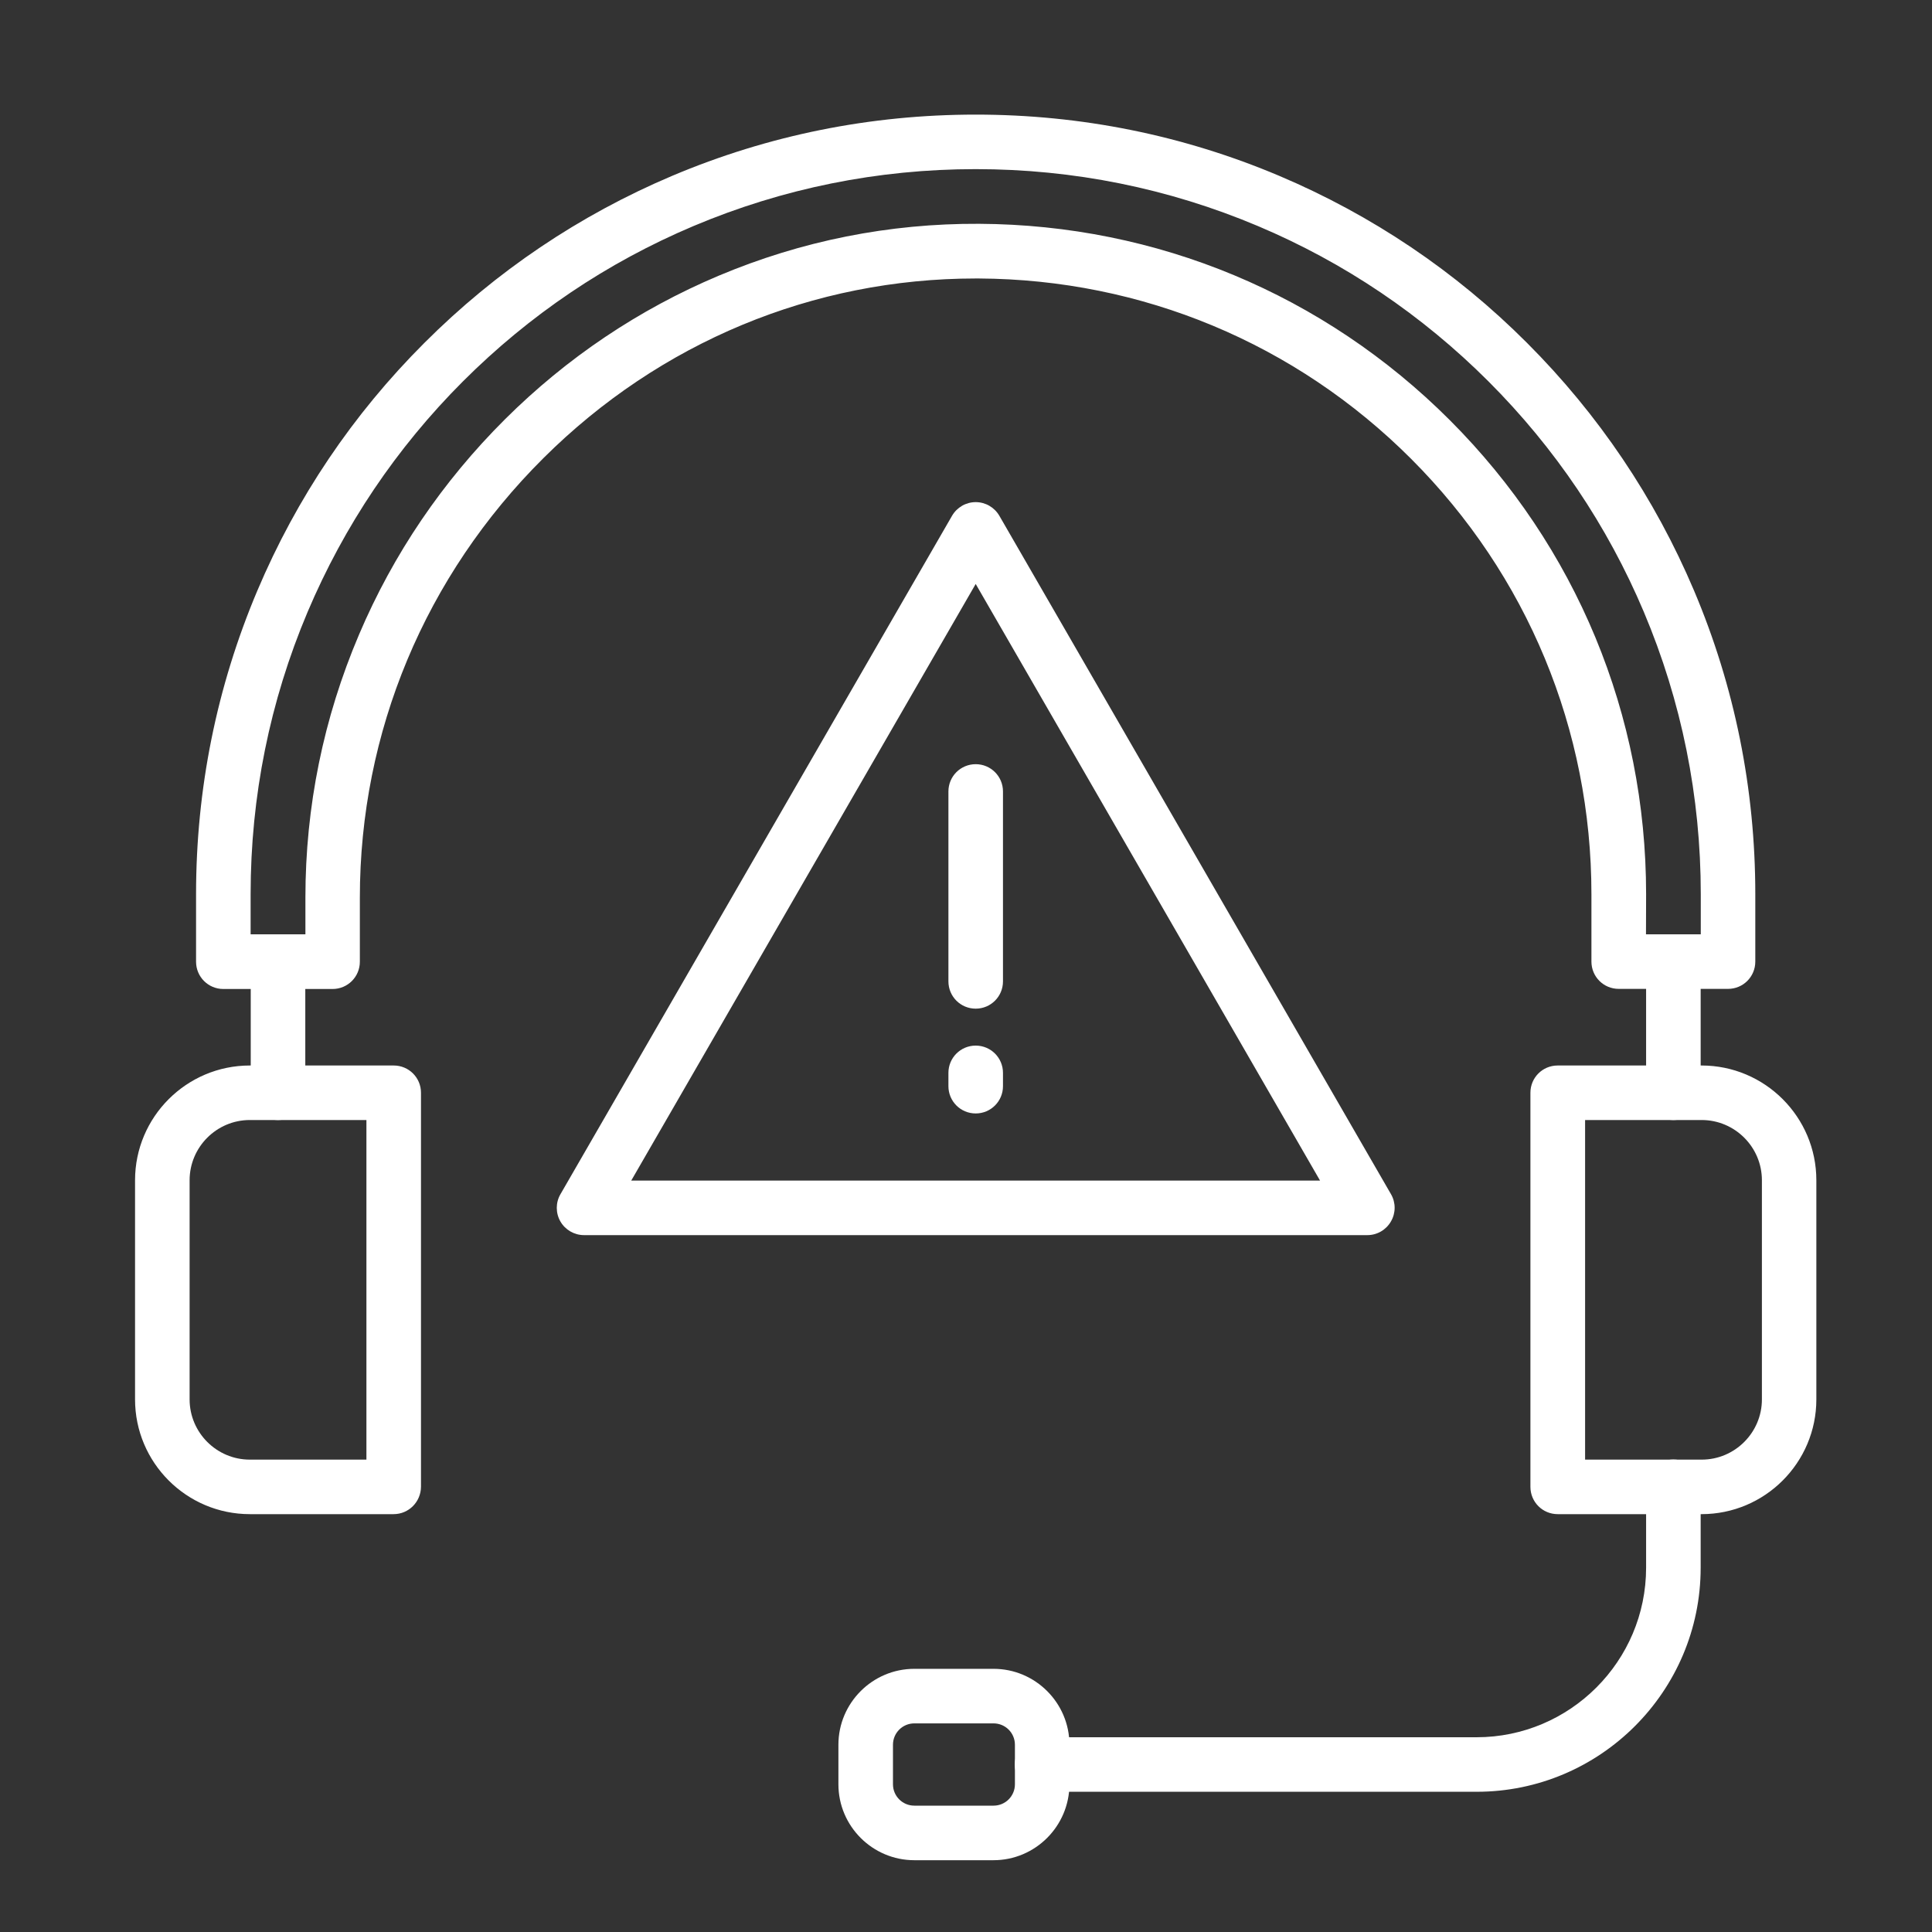
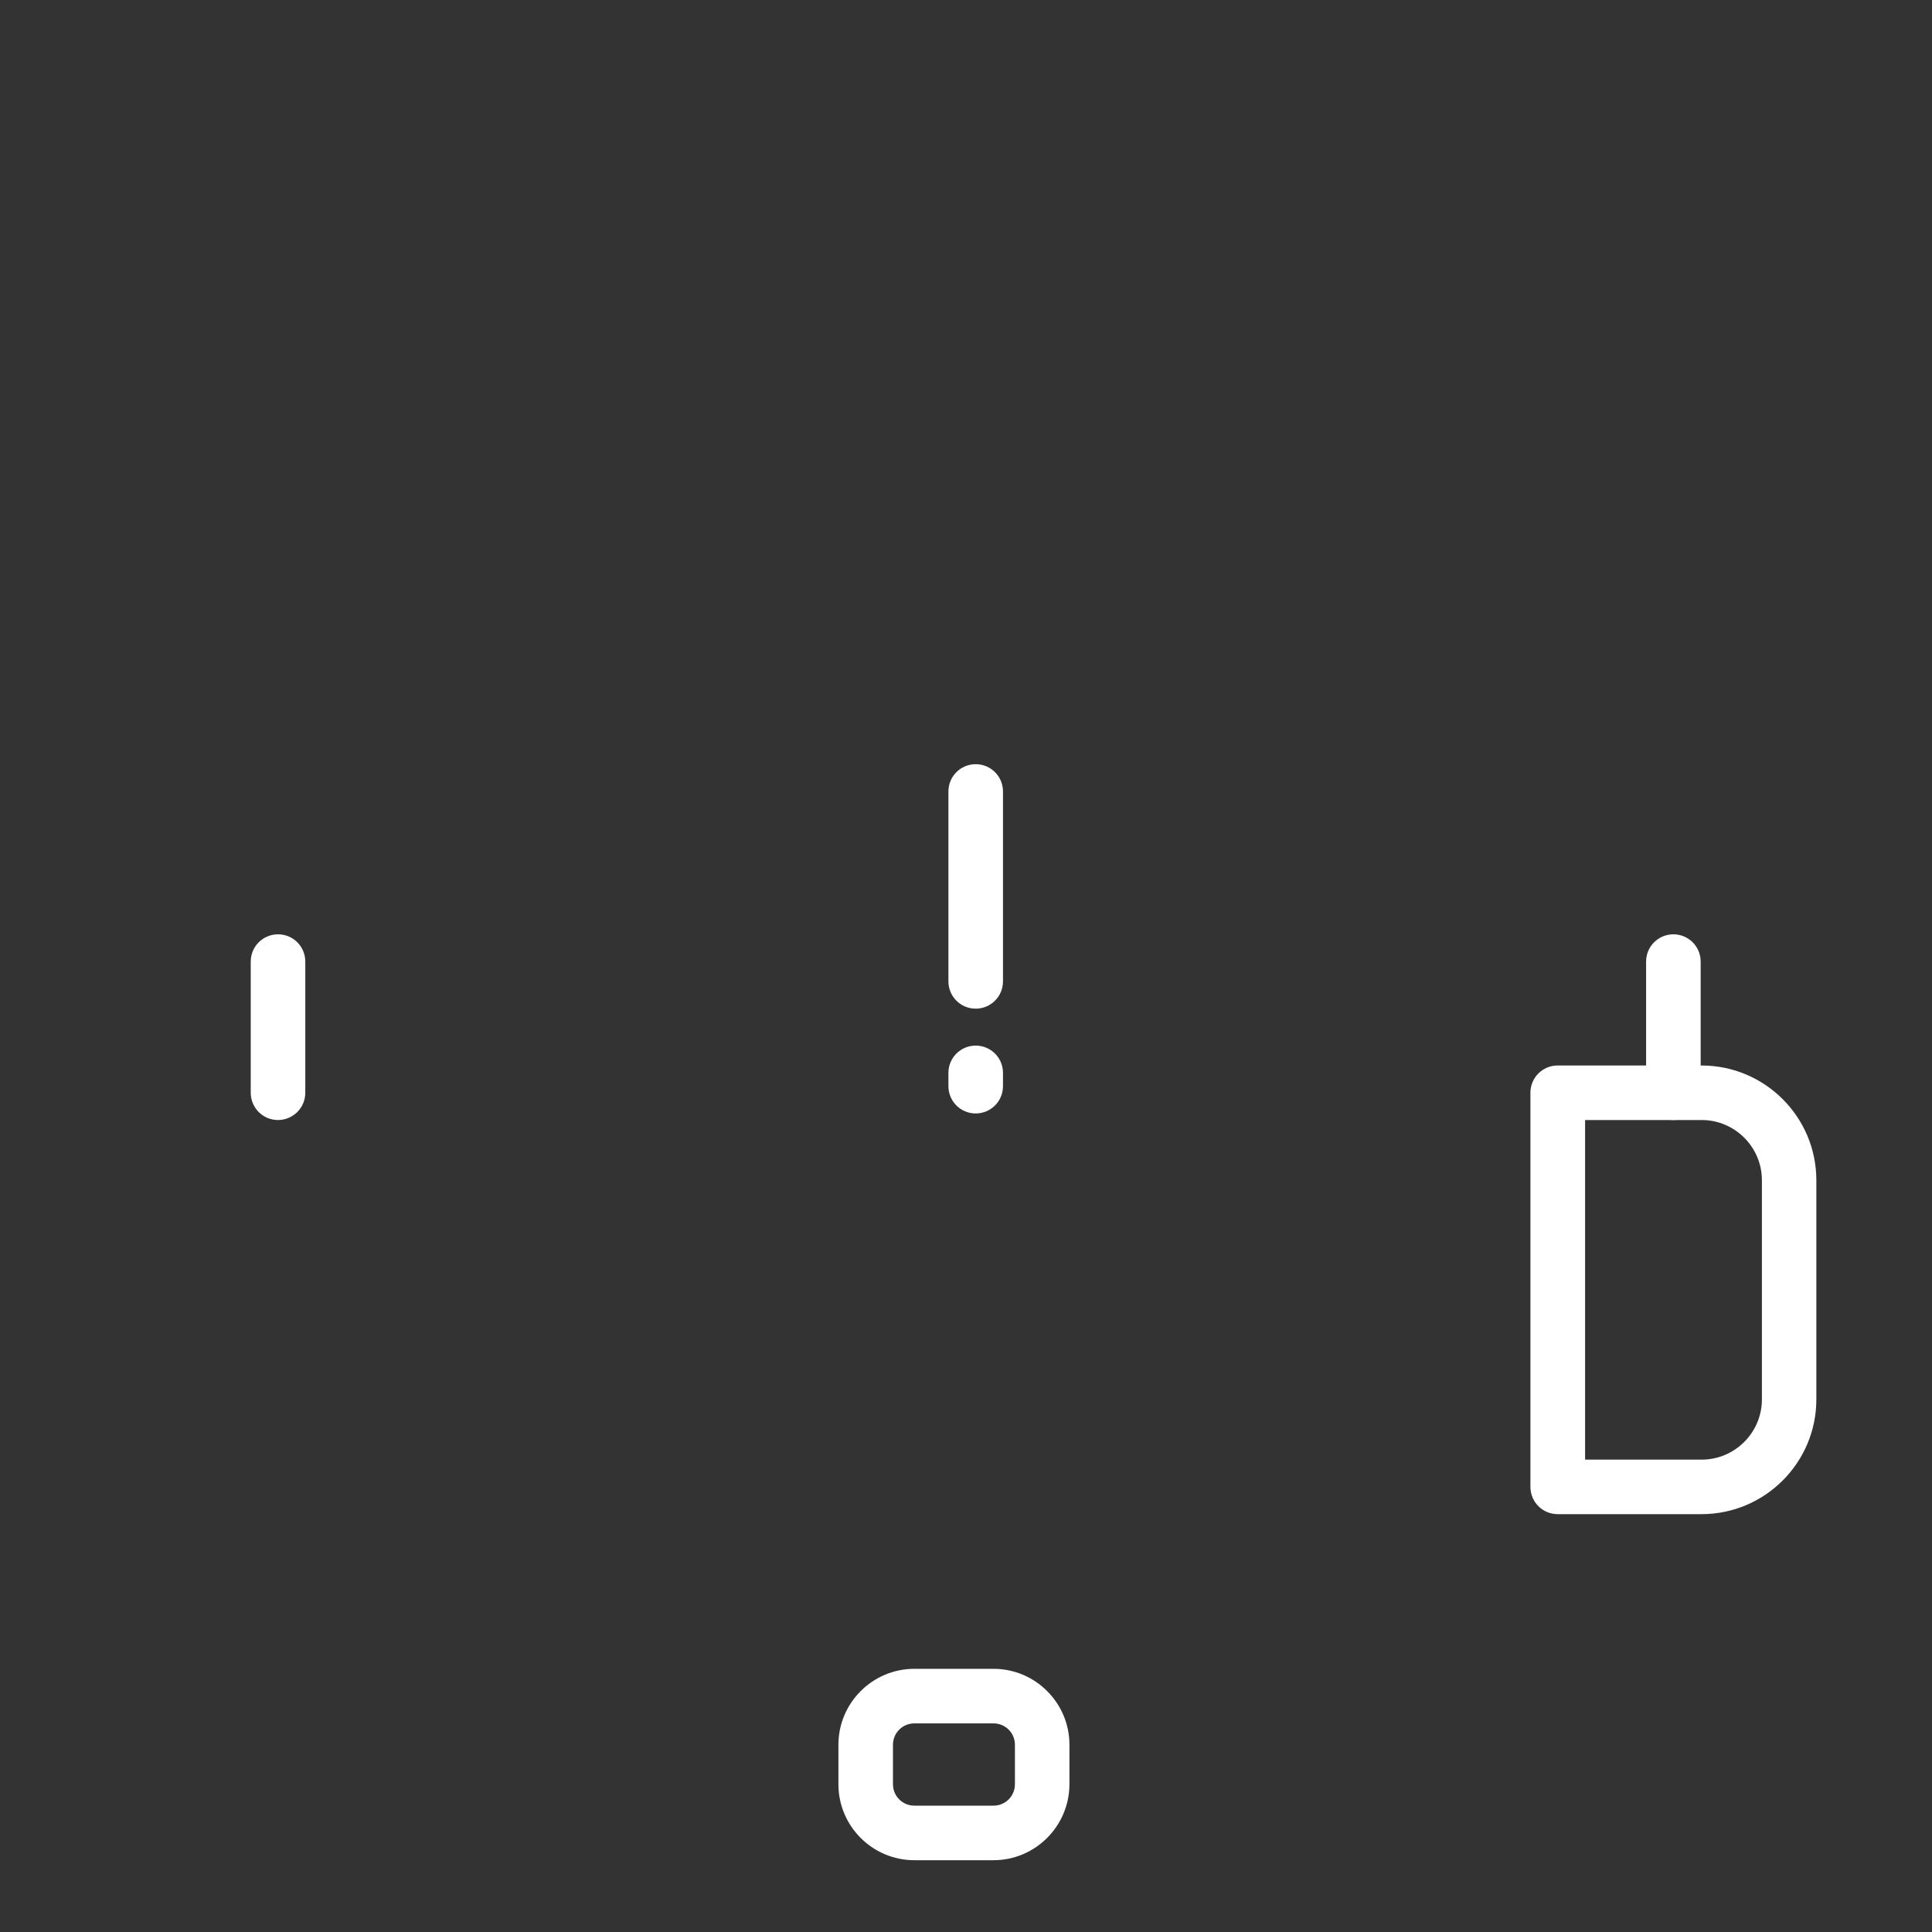
<svg xmlns="http://www.w3.org/2000/svg" width="50" height="50" viewBox="0 0 50 50" fill="none">
  <rect x="0" y="0" width="50" height="50" fill="#333333" stroke="none" />
-   <path d="M10.186 39.186H6.466C4.827 39.186 3.495 37.854 3.495 36.216V30.545C3.495 28.907 4.827 27.575 6.466 27.575H10.189C10.58 27.575 10.895 27.889 10.895 28.28V38.477C10.892 38.869 10.578 39.186 10.186 39.186ZM6.466 28.986C5.607 28.986 4.907 29.686 4.907 30.545V36.216C4.907 37.075 5.607 37.775 6.466 37.775H9.483V28.986H6.466Z" fill="white" />
  <path d="M44.036 39.186H40.313C39.922 39.186 39.607 38.871 39.607 38.48V28.28C39.607 27.889 39.922 27.575 40.313 27.575H44.036C45.675 27.575 47.007 28.907 47.007 30.545V36.216C47.007 37.854 45.675 39.186 44.036 39.186ZM41.022 37.775H44.039C44.898 37.775 45.598 37.075 45.598 36.216V30.545C45.598 29.686 44.898 28.986 44.039 28.986H41.022V37.775Z" fill="white" />
-   <path d="M38.216 46.371H26.969C26.577 46.371 26.263 46.057 26.263 45.666C26.263 45.274 26.577 44.96 26.969 44.96H38.213C40.63 44.96 42.601 42.992 42.601 40.572V38.477C42.601 38.086 42.916 37.772 43.307 37.772C43.698 37.772 44.013 38.086 44.013 38.477V40.572C44.013 43.769 41.413 46.371 38.216 46.371Z" fill="white" />
  <path d="M25.71 48.142H23.663C22.58 48.142 21.698 47.26 21.698 46.177V45.154C21.698 44.072 22.58 43.189 23.663 43.189H25.713C26.795 43.189 27.677 44.072 27.677 45.154V46.177C27.674 47.26 26.795 48.142 25.71 48.142ZM23.663 44.601C23.357 44.601 23.11 44.848 23.11 45.154V46.177C23.11 46.483 23.357 46.73 23.663 46.73H25.713C26.019 46.73 26.266 46.483 26.266 46.177V45.154C26.266 44.848 26.019 44.601 25.713 44.601H23.663Z" fill="white" />
-   <path d="M44.721 25.592H41.892C41.501 25.592 41.186 25.277 41.186 24.886V23.142C41.186 18.886 39.527 14.883 36.519 11.874C33.53 8.886 29.557 7.23 25.333 7.207C25.307 7.207 25.277 7.207 25.251 7.207C21.048 7.207 17.077 8.857 14.063 11.857C11.001 14.904 9.313 18.945 9.313 23.233V24.889C9.313 25.28 8.998 25.595 8.607 25.595H5.78C5.389 25.595 5.074 25.28 5.074 24.889V23.142C5.074 20.419 5.607 17.777 6.66 15.286C7.677 12.883 9.13 10.724 10.983 8.874C12.836 7.021 14.992 5.569 17.395 4.551C19.886 3.498 22.527 2.966 25.251 2.966C27.974 2.966 30.616 3.498 33.107 4.551C35.51 5.569 37.669 7.021 39.519 8.874C41.371 10.727 42.825 12.886 43.842 15.286C44.895 17.774 45.427 20.419 45.427 23.142V24.886C45.427 25.277 45.113 25.592 44.721 25.592ZM42.598 24.18H44.016V23.142C44.016 20.61 43.519 18.151 42.542 15.836C41.598 13.601 40.245 11.595 38.522 9.871C36.798 8.148 34.792 6.795 32.557 5.851C30.242 4.874 27.783 4.377 25.251 4.377C22.719 4.377 20.26 4.874 17.945 5.851C15.71 6.795 13.704 8.148 11.98 9.871C10.257 11.595 8.907 13.604 7.96 15.839C6.983 18.151 6.486 20.61 6.486 23.142V24.18H7.904V23.23C7.904 20.874 8.372 18.583 9.292 16.422C10.18 14.333 11.454 12.46 13.069 10.851C14.671 9.257 16.533 8.007 18.598 7.136C20.742 6.233 23.01 5.78 25.342 5.792C29.939 5.816 34.266 7.619 37.519 10.871C40.795 14.148 42.601 18.504 42.601 23.139L42.598 24.18Z" fill="white" />
  <path d="M7.195 28.986C6.804 28.986 6.489 28.671 6.489 28.28V24.886C6.489 24.495 6.804 24.18 7.195 24.18C7.586 24.18 7.901 24.495 7.901 24.886V28.28C7.901 28.671 7.583 28.986 7.195 28.986Z" fill="white" />
  <path d="M43.307 28.986C42.916 28.986 42.601 28.671 42.601 28.28V24.886C42.601 24.495 42.916 24.18 43.307 24.18C43.698 24.18 44.013 24.495 44.013 24.886V28.28C44.013 28.671 43.698 28.986 43.307 28.986Z" fill="white" />
-   <path d="M35.386 31.965H15.116C14.863 31.965 14.63 31.83 14.504 31.613C14.378 31.395 14.378 31.124 14.504 30.907L24.639 13.348C24.766 13.13 24.998 12.995 25.251 12.995C25.504 12.995 25.736 13.13 25.863 13.348L35.998 30.904C36.125 31.121 36.125 31.392 35.998 31.61C35.872 31.83 35.639 31.965 35.386 31.965ZM16.336 30.554H34.163L25.251 15.113L16.336 30.554Z" fill="white" />
  <path d="M25.251 26.104C24.86 26.104 24.545 25.789 24.545 25.398V20.483C24.545 20.092 24.86 19.777 25.251 19.777C25.642 19.777 25.957 20.092 25.957 20.483V25.398C25.957 25.789 25.642 26.104 25.251 26.104Z" fill="white" />
  <path d="M25.251 28.816C24.86 28.816 24.545 28.501 24.545 28.11V27.766C24.545 27.375 24.86 27.06 25.251 27.06C25.642 27.06 25.957 27.375 25.957 27.766V28.11C25.957 28.501 25.642 28.816 25.251 28.816Z" fill="white" />
</svg>